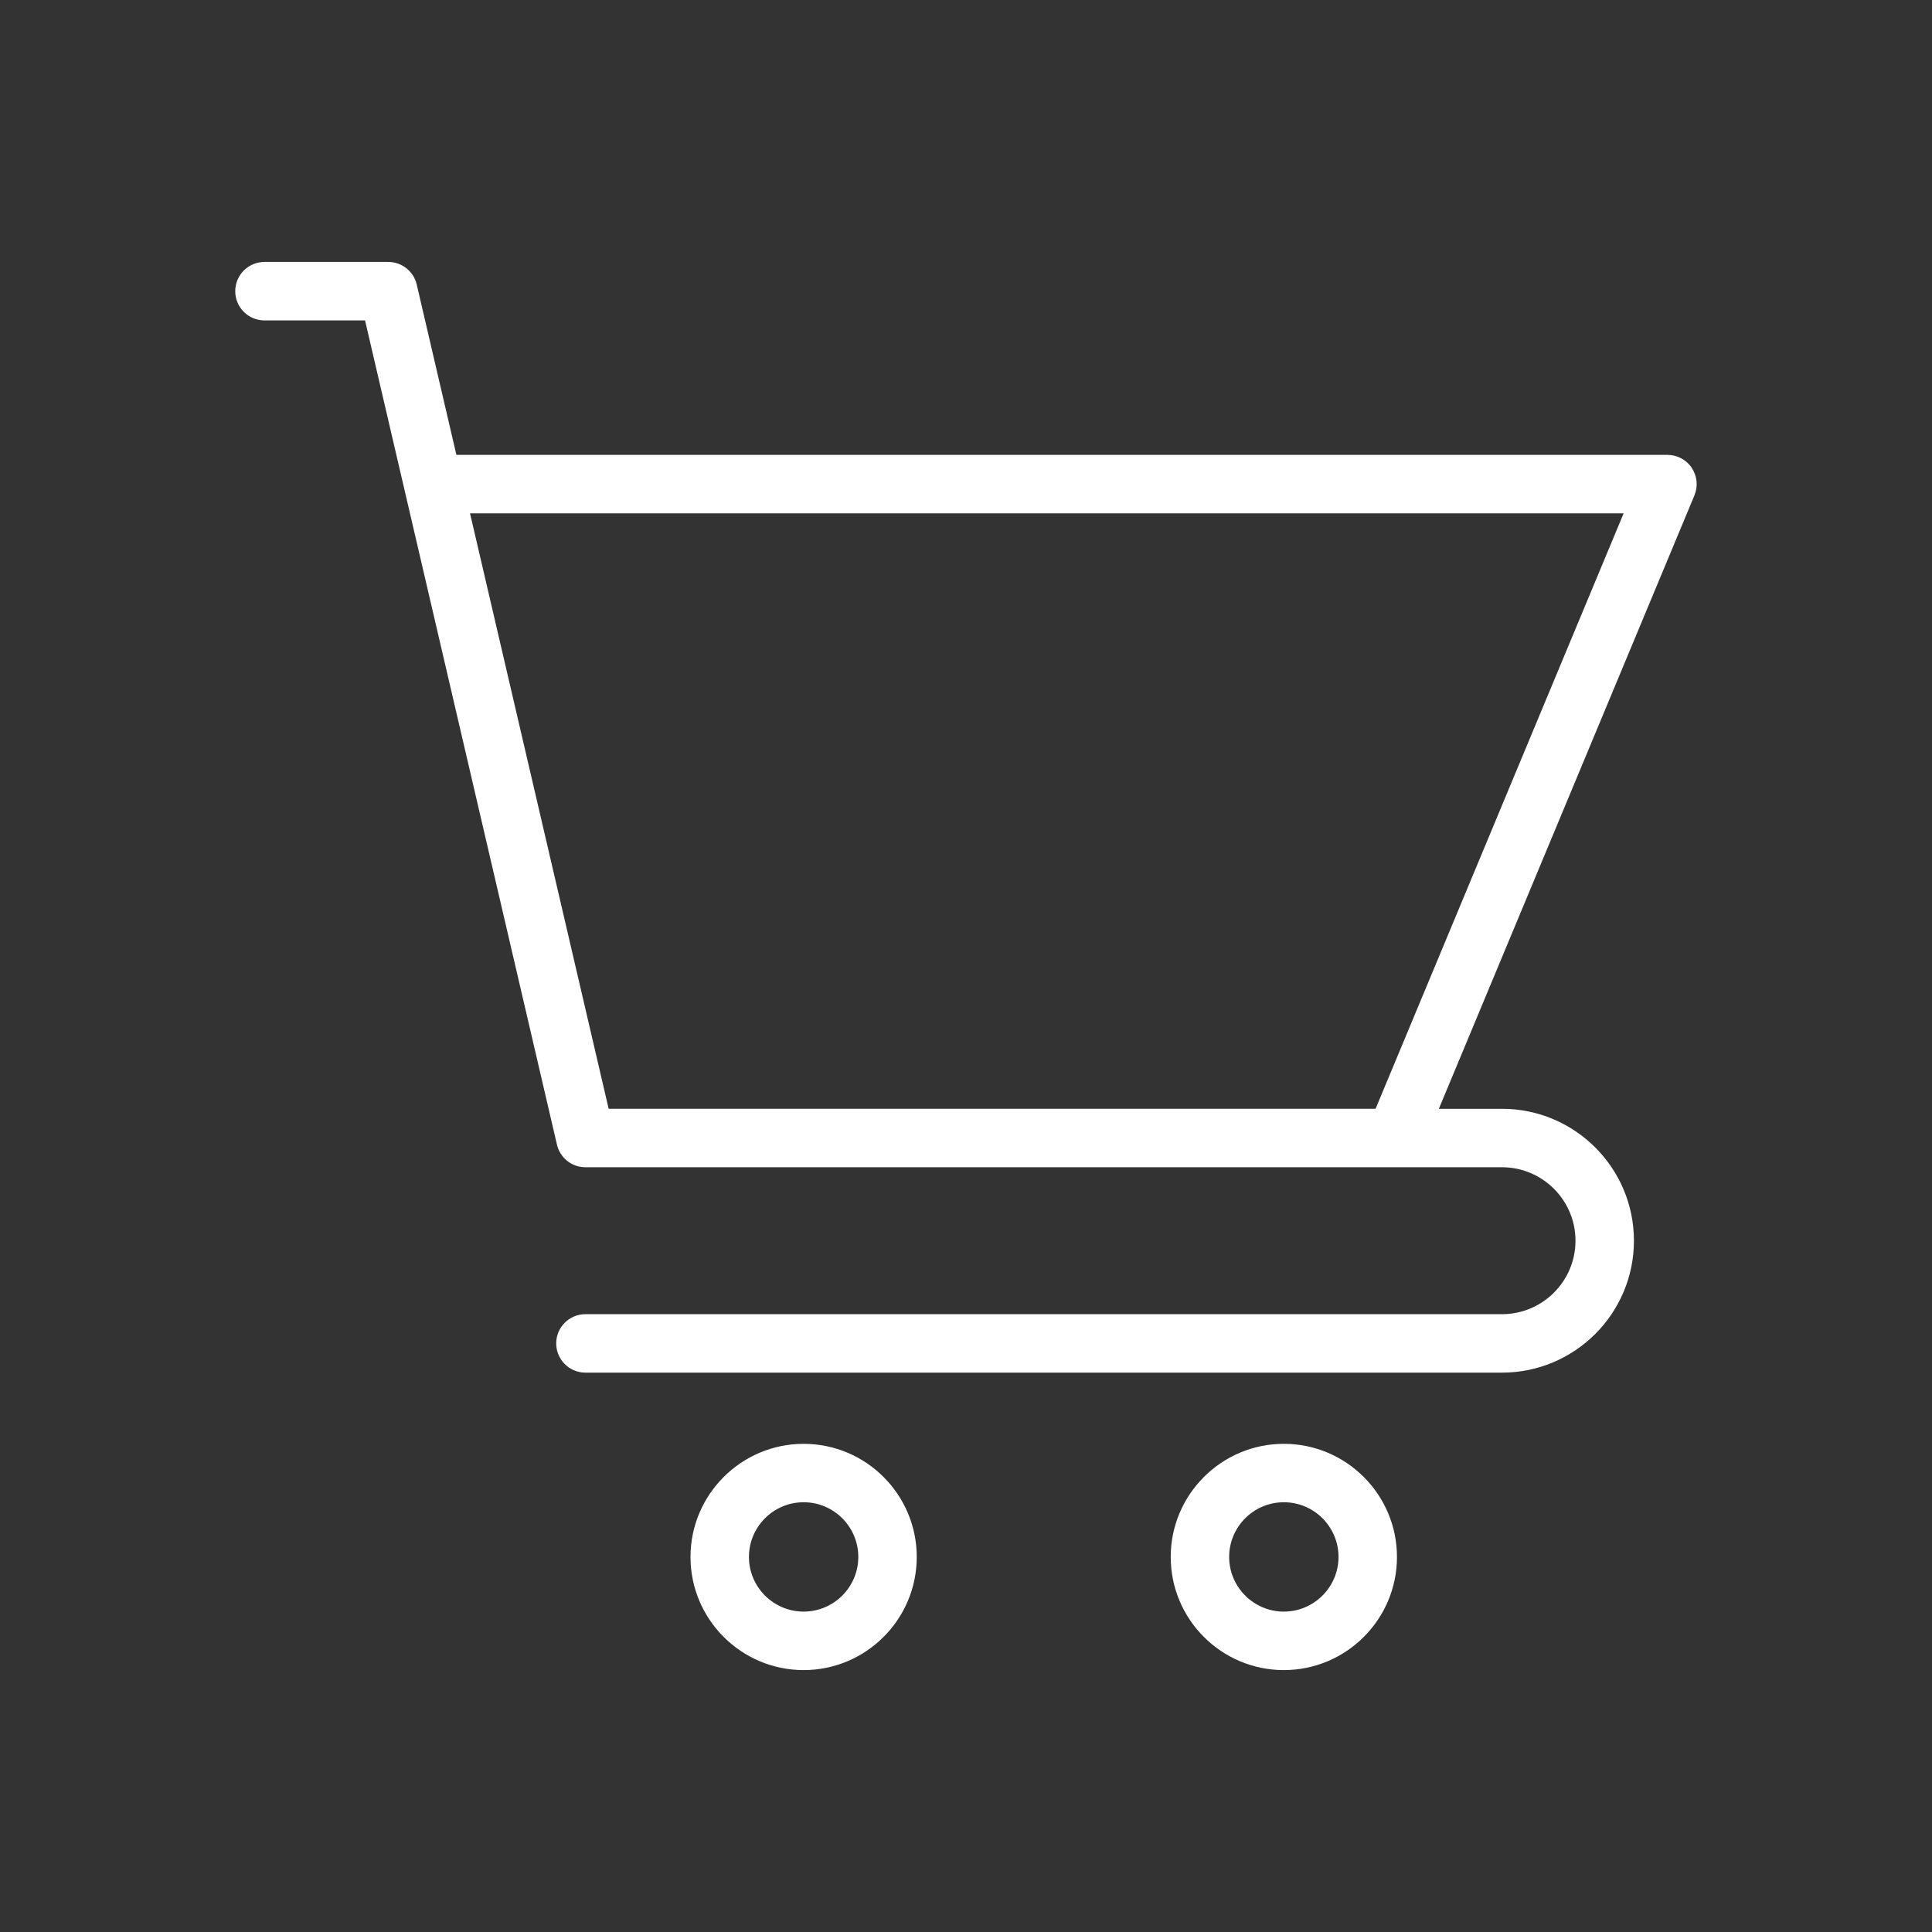
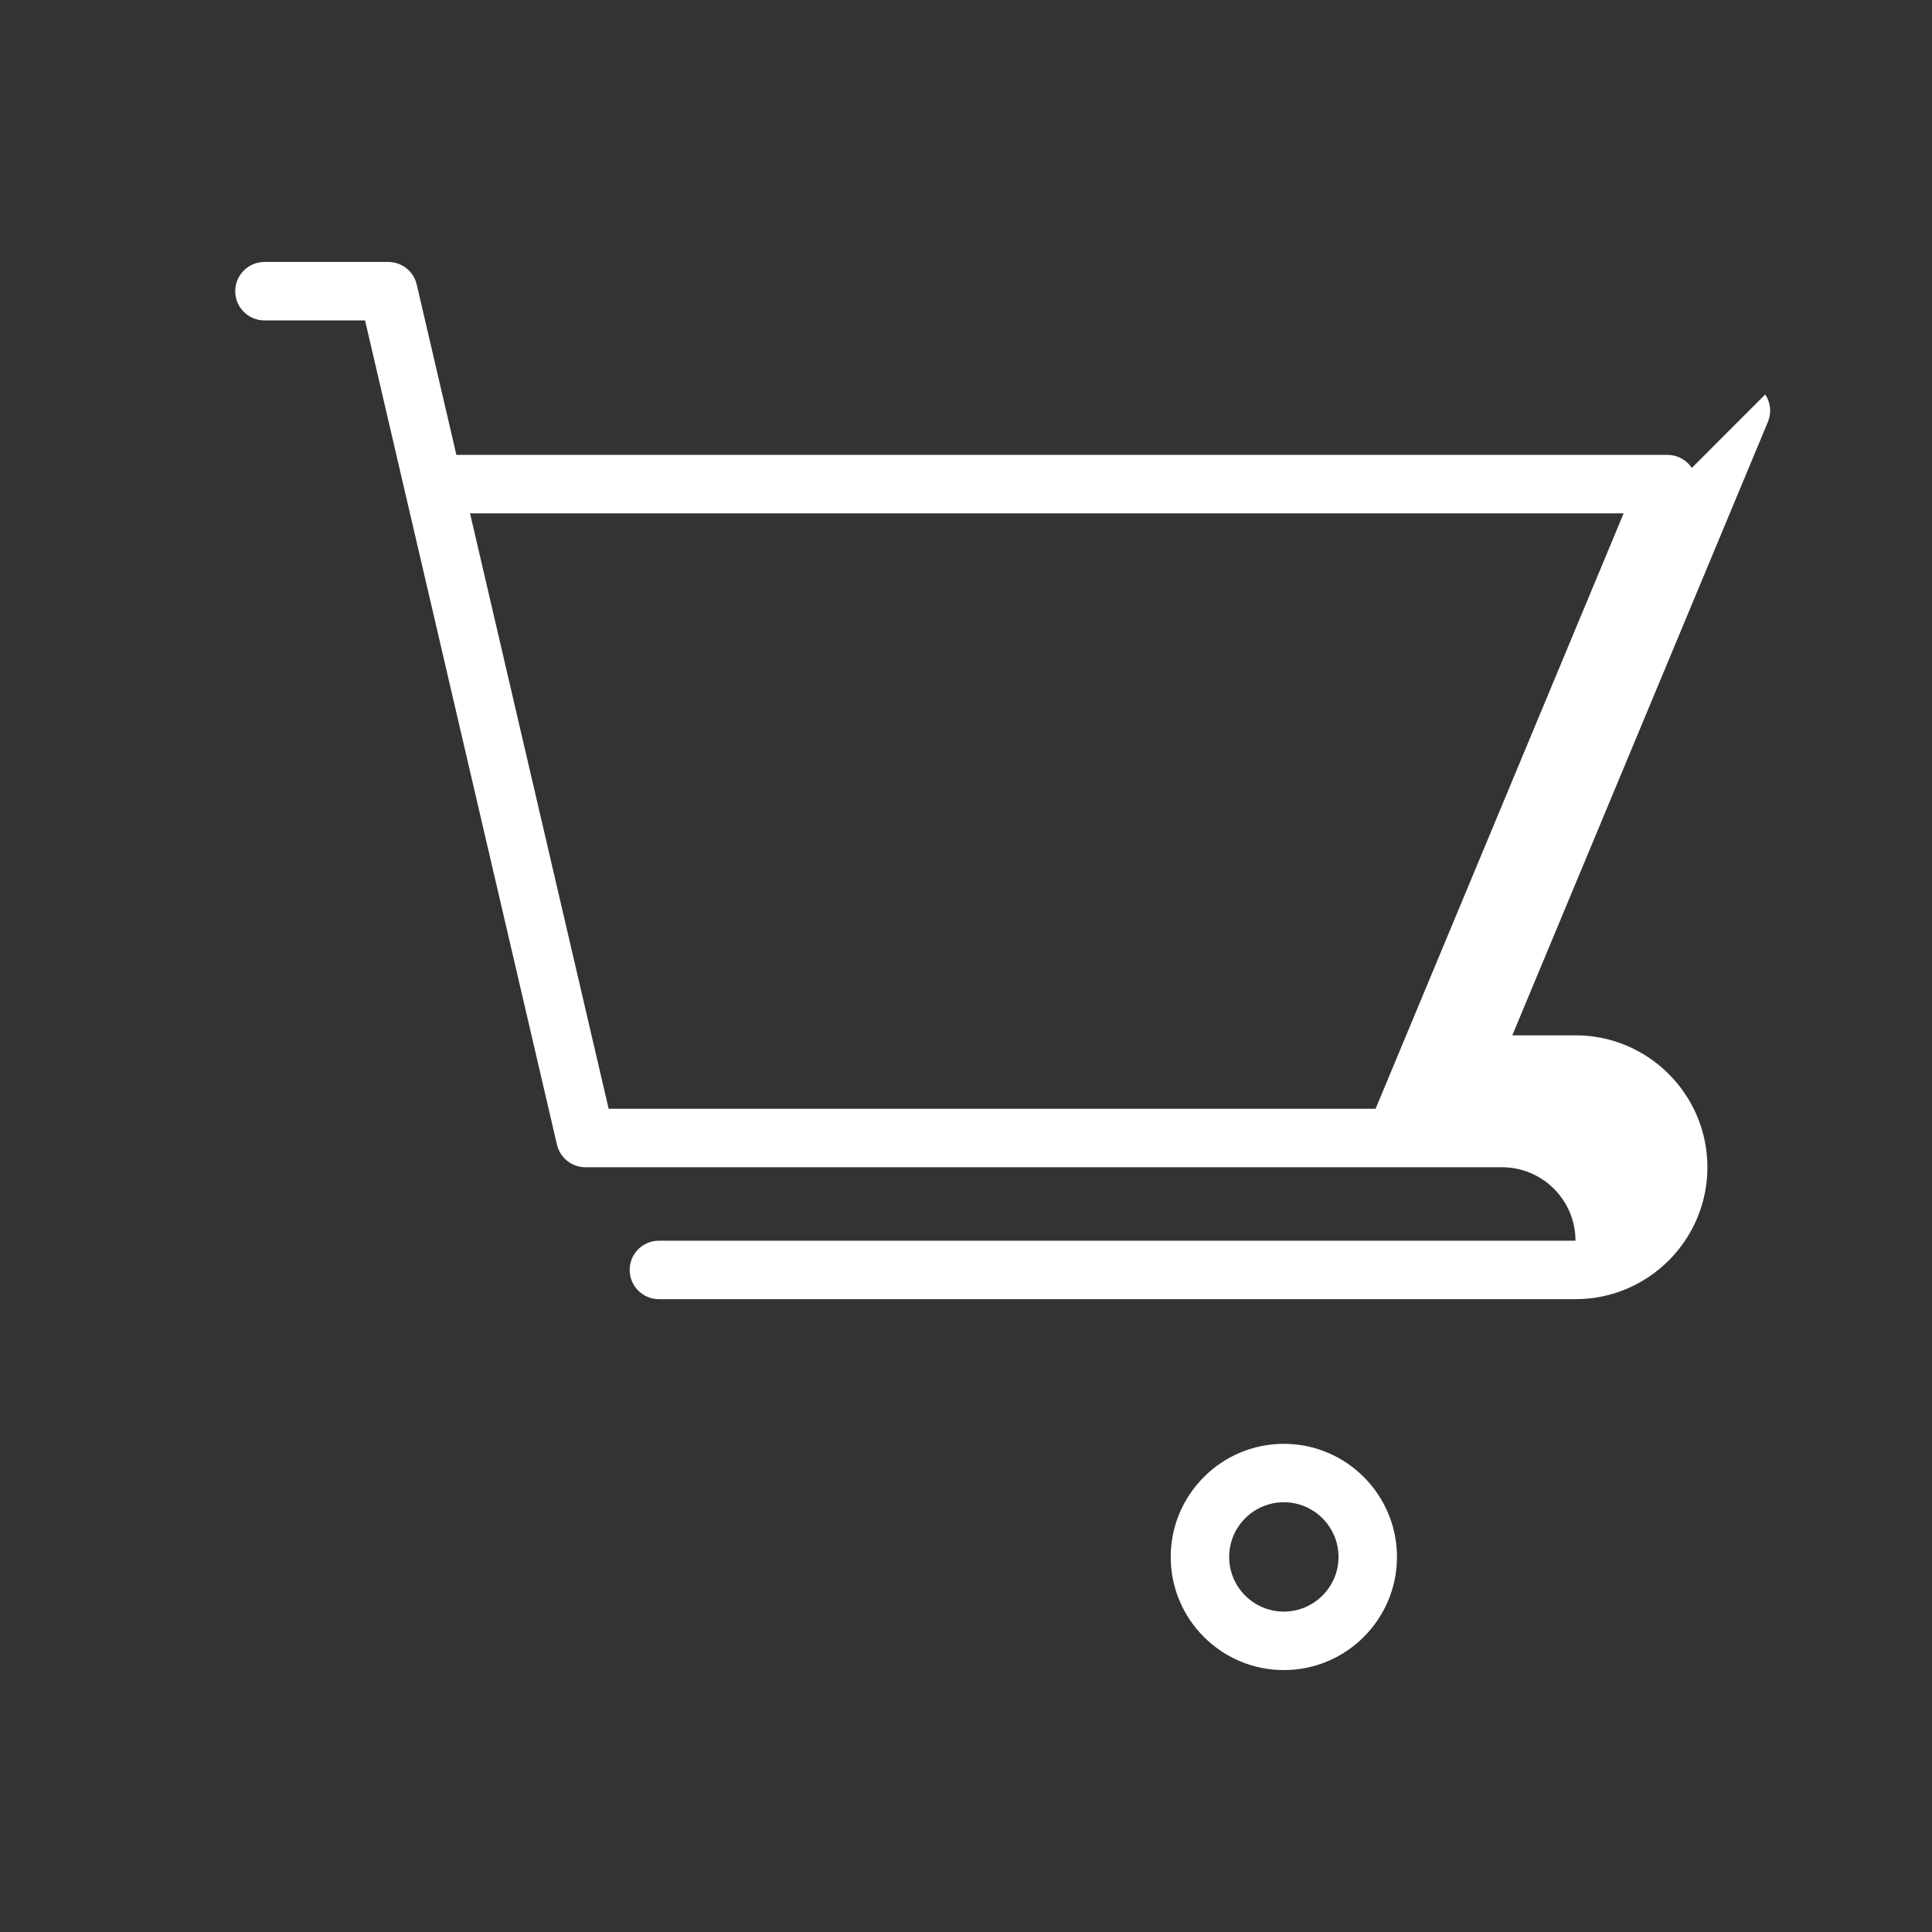
<svg xmlns="http://www.w3.org/2000/svg" id="Layer_1" data-name="Layer 1" viewBox="0 0 512 512">
  <rect x="0" y="0" width="512" height="512" fill="#333333" stroke="none" />
  <defs>
    <style>
      .cls-1 {
        fill: #fff;
      }
    </style>
  </defs>
-   <path class="cls-1" d="m448.35,124c-1.44-2.16-3.86-3.45-6.44-3.45H120.95l-10.51-45.14c-.82-3.51-3.94-5.99-7.54-5.99h-32.81c-4.28,0-7.75,3.47-7.75,7.75s3.46,7.74,7.75,7.74h26.65l50.86,218.43c.82,3.51,3.94,5.99,7.54,5.99h242.91c10.73,0,19.47,8.73,19.47,19.47s-8.74,19.47-19.47,19.47h-242.91c-4.28,0-7.74,3.47-7.74,7.74s3.46,7.75,7.74,7.75h242.91c19.28,0,34.96-15.68,34.96-34.96s-15.68-34.96-34.96-34.96h-16.74l67.73-162.56c1-2.39.73-5.12-.7-7.28Zm-83.8,169.84h-203.25l-36.74-157.8h305.72l-65.74,157.8Z" />
+   <path class="cls-1" d="m448.35,124c-1.44-2.16-3.86-3.45-6.44-3.45H120.95l-10.51-45.14c-.82-3.51-3.94-5.99-7.54-5.99h-32.81c-4.28,0-7.75,3.47-7.75,7.75s3.46,7.74,7.75,7.74h26.65l50.86,218.43c.82,3.51,3.94,5.99,7.54,5.99h242.91c10.73,0,19.47,8.73,19.47,19.47h-242.91c-4.28,0-7.74,3.47-7.74,7.74s3.46,7.75,7.74,7.75h242.91c19.28,0,34.96-15.68,34.96-34.96s-15.68-34.96-34.96-34.96h-16.74l67.73-162.56c1-2.39.73-5.12-.7-7.28Zm-83.8,169.84h-203.25l-36.74-157.8h305.72l-65.74,157.8Z" />
  <path class="cls-1" d="m340.23,382.63c-16.53,0-29.98,13.45-29.98,29.98s13.45,29.98,29.98,29.98,29.98-13.45,29.98-29.98-13.45-29.98-29.98-29.98Zm0,44.46c-7.99,0-14.49-6.5-14.49-14.49s6.5-14.49,14.49-14.49,14.49,6.5,14.49,14.49-6.51,14.49-14.49,14.49Z" />
-   <path class="cls-1" d="m212.97,382.63c-16.53,0-29.98,13.45-29.98,29.98s13.45,29.98,29.98,29.98,29.98-13.45,29.98-29.98-13.45-29.98-29.98-29.98Zm0,44.46c-7.99,0-14.49-6.5-14.49-14.49s6.5-14.49,14.49-14.49,14.49,6.5,14.49,14.49-6.5,14.49-14.49,14.49Z" />
</svg>